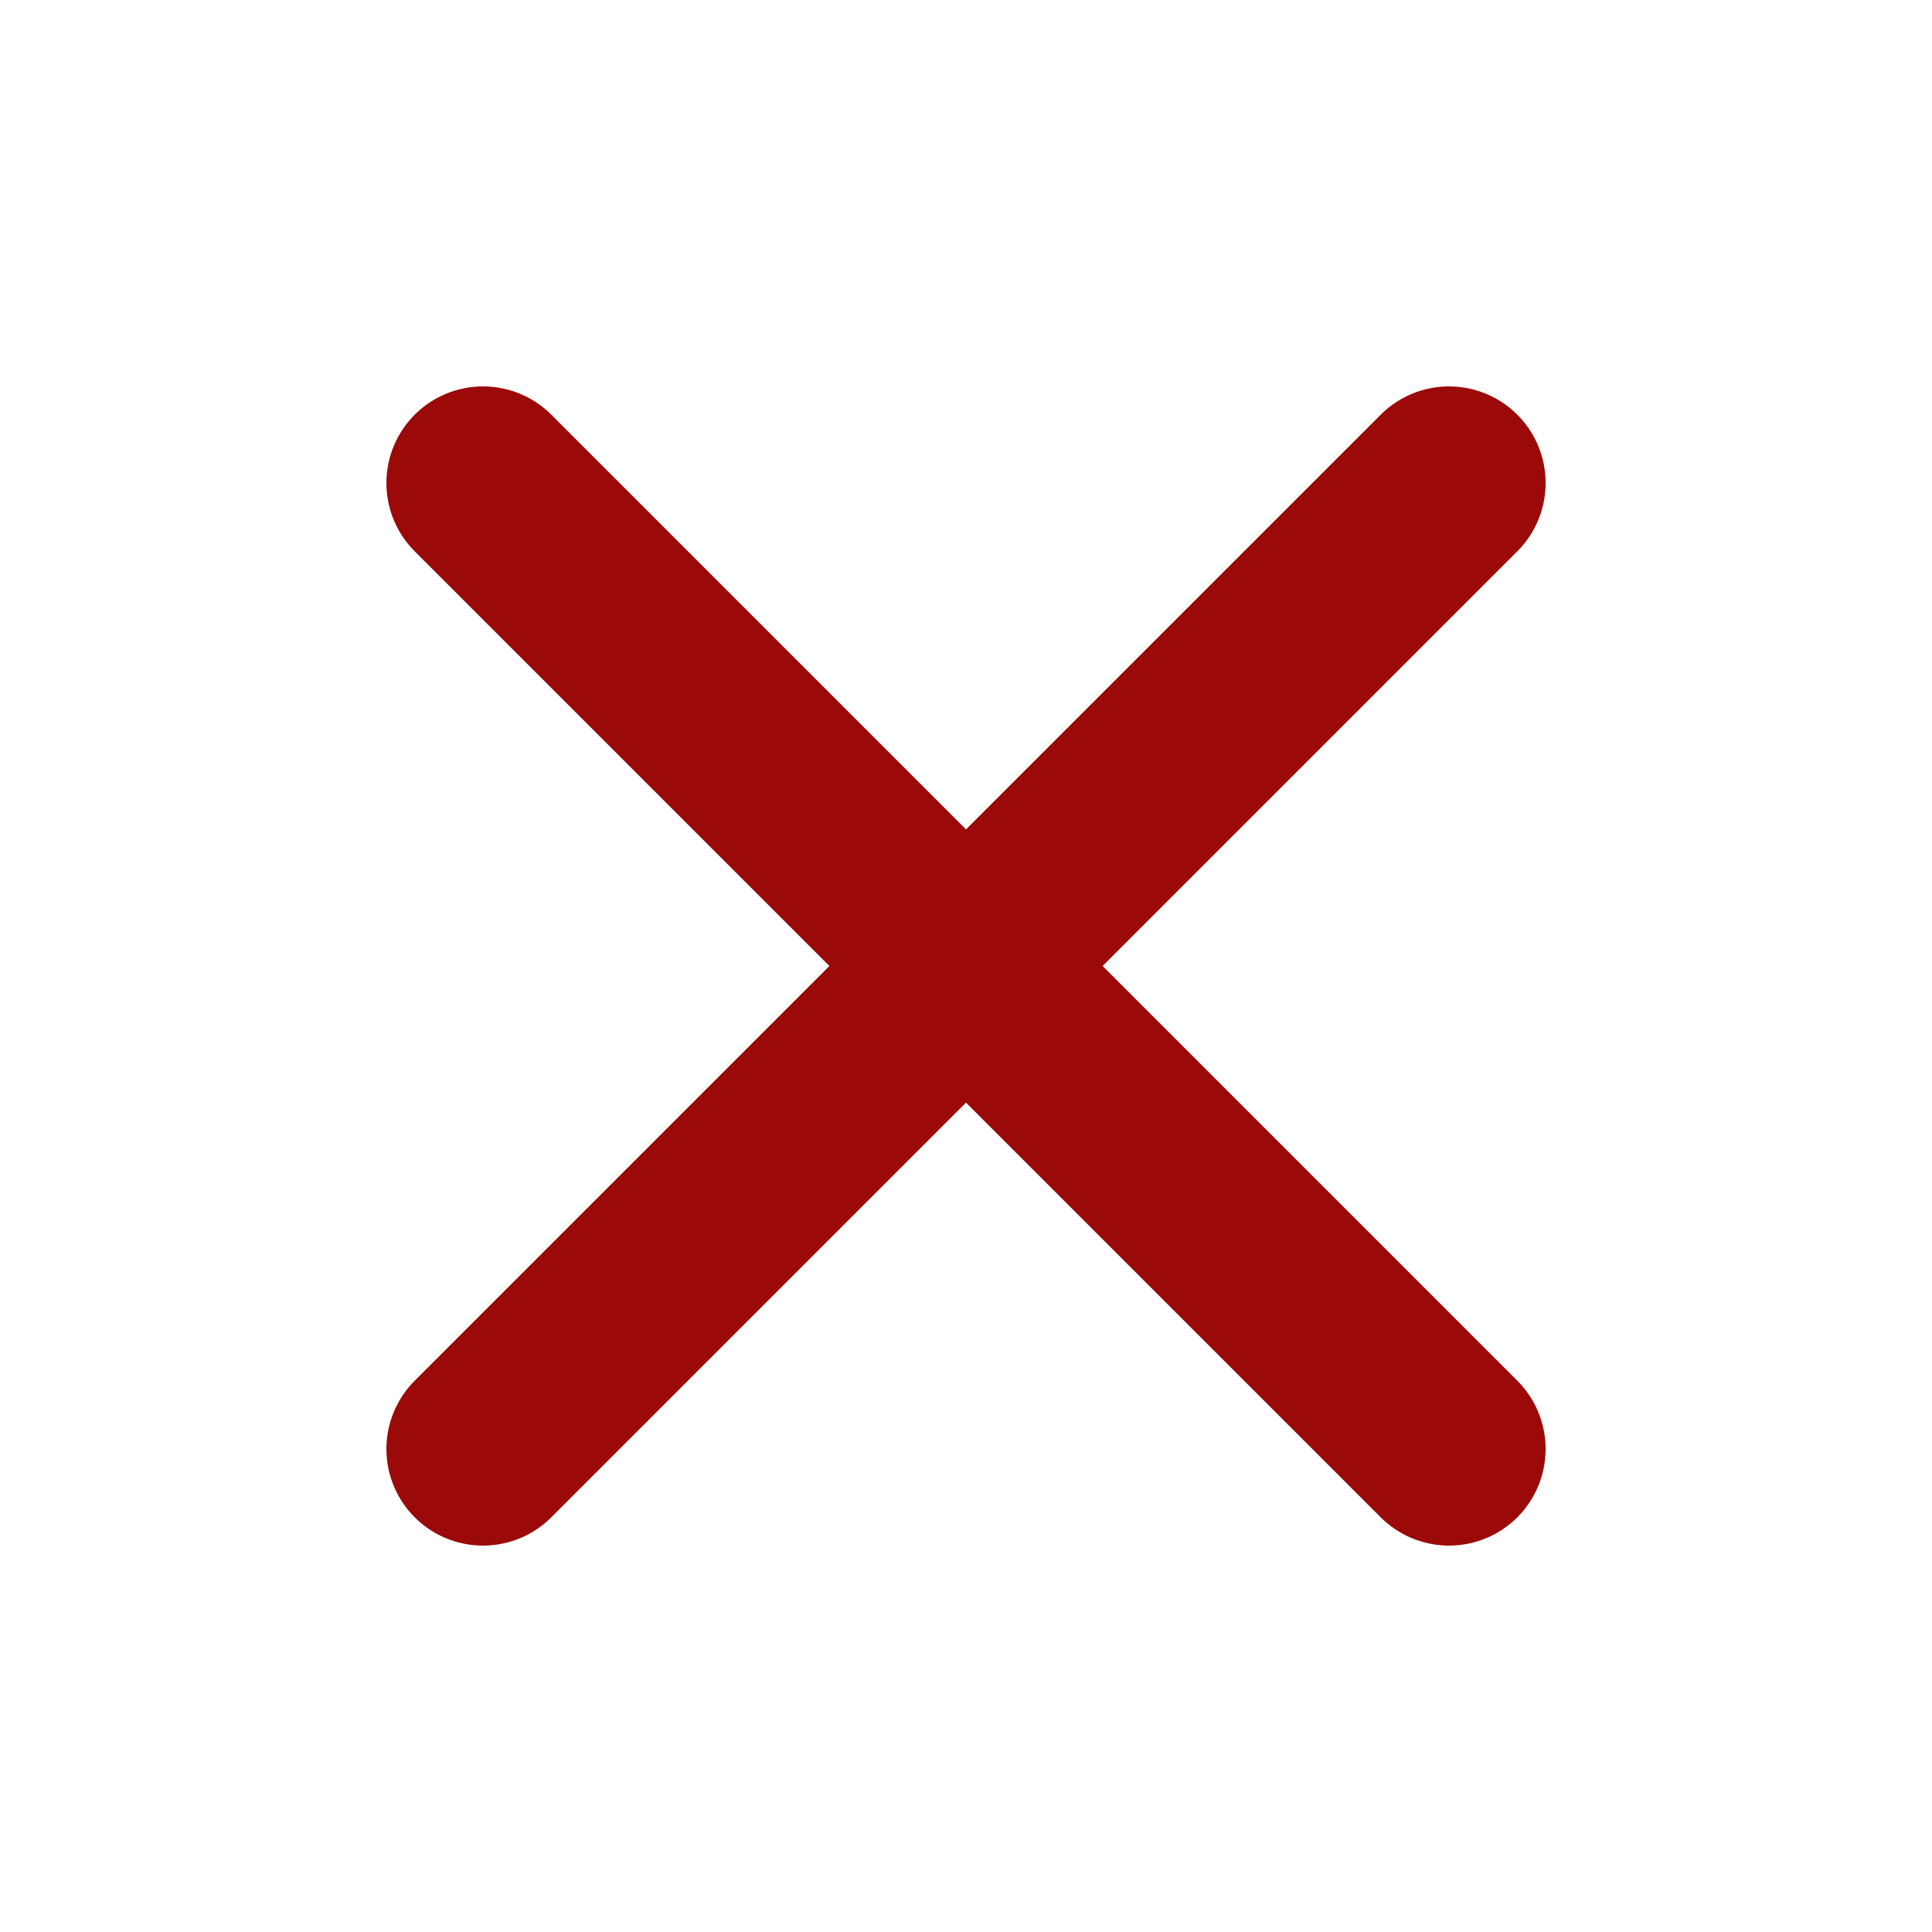
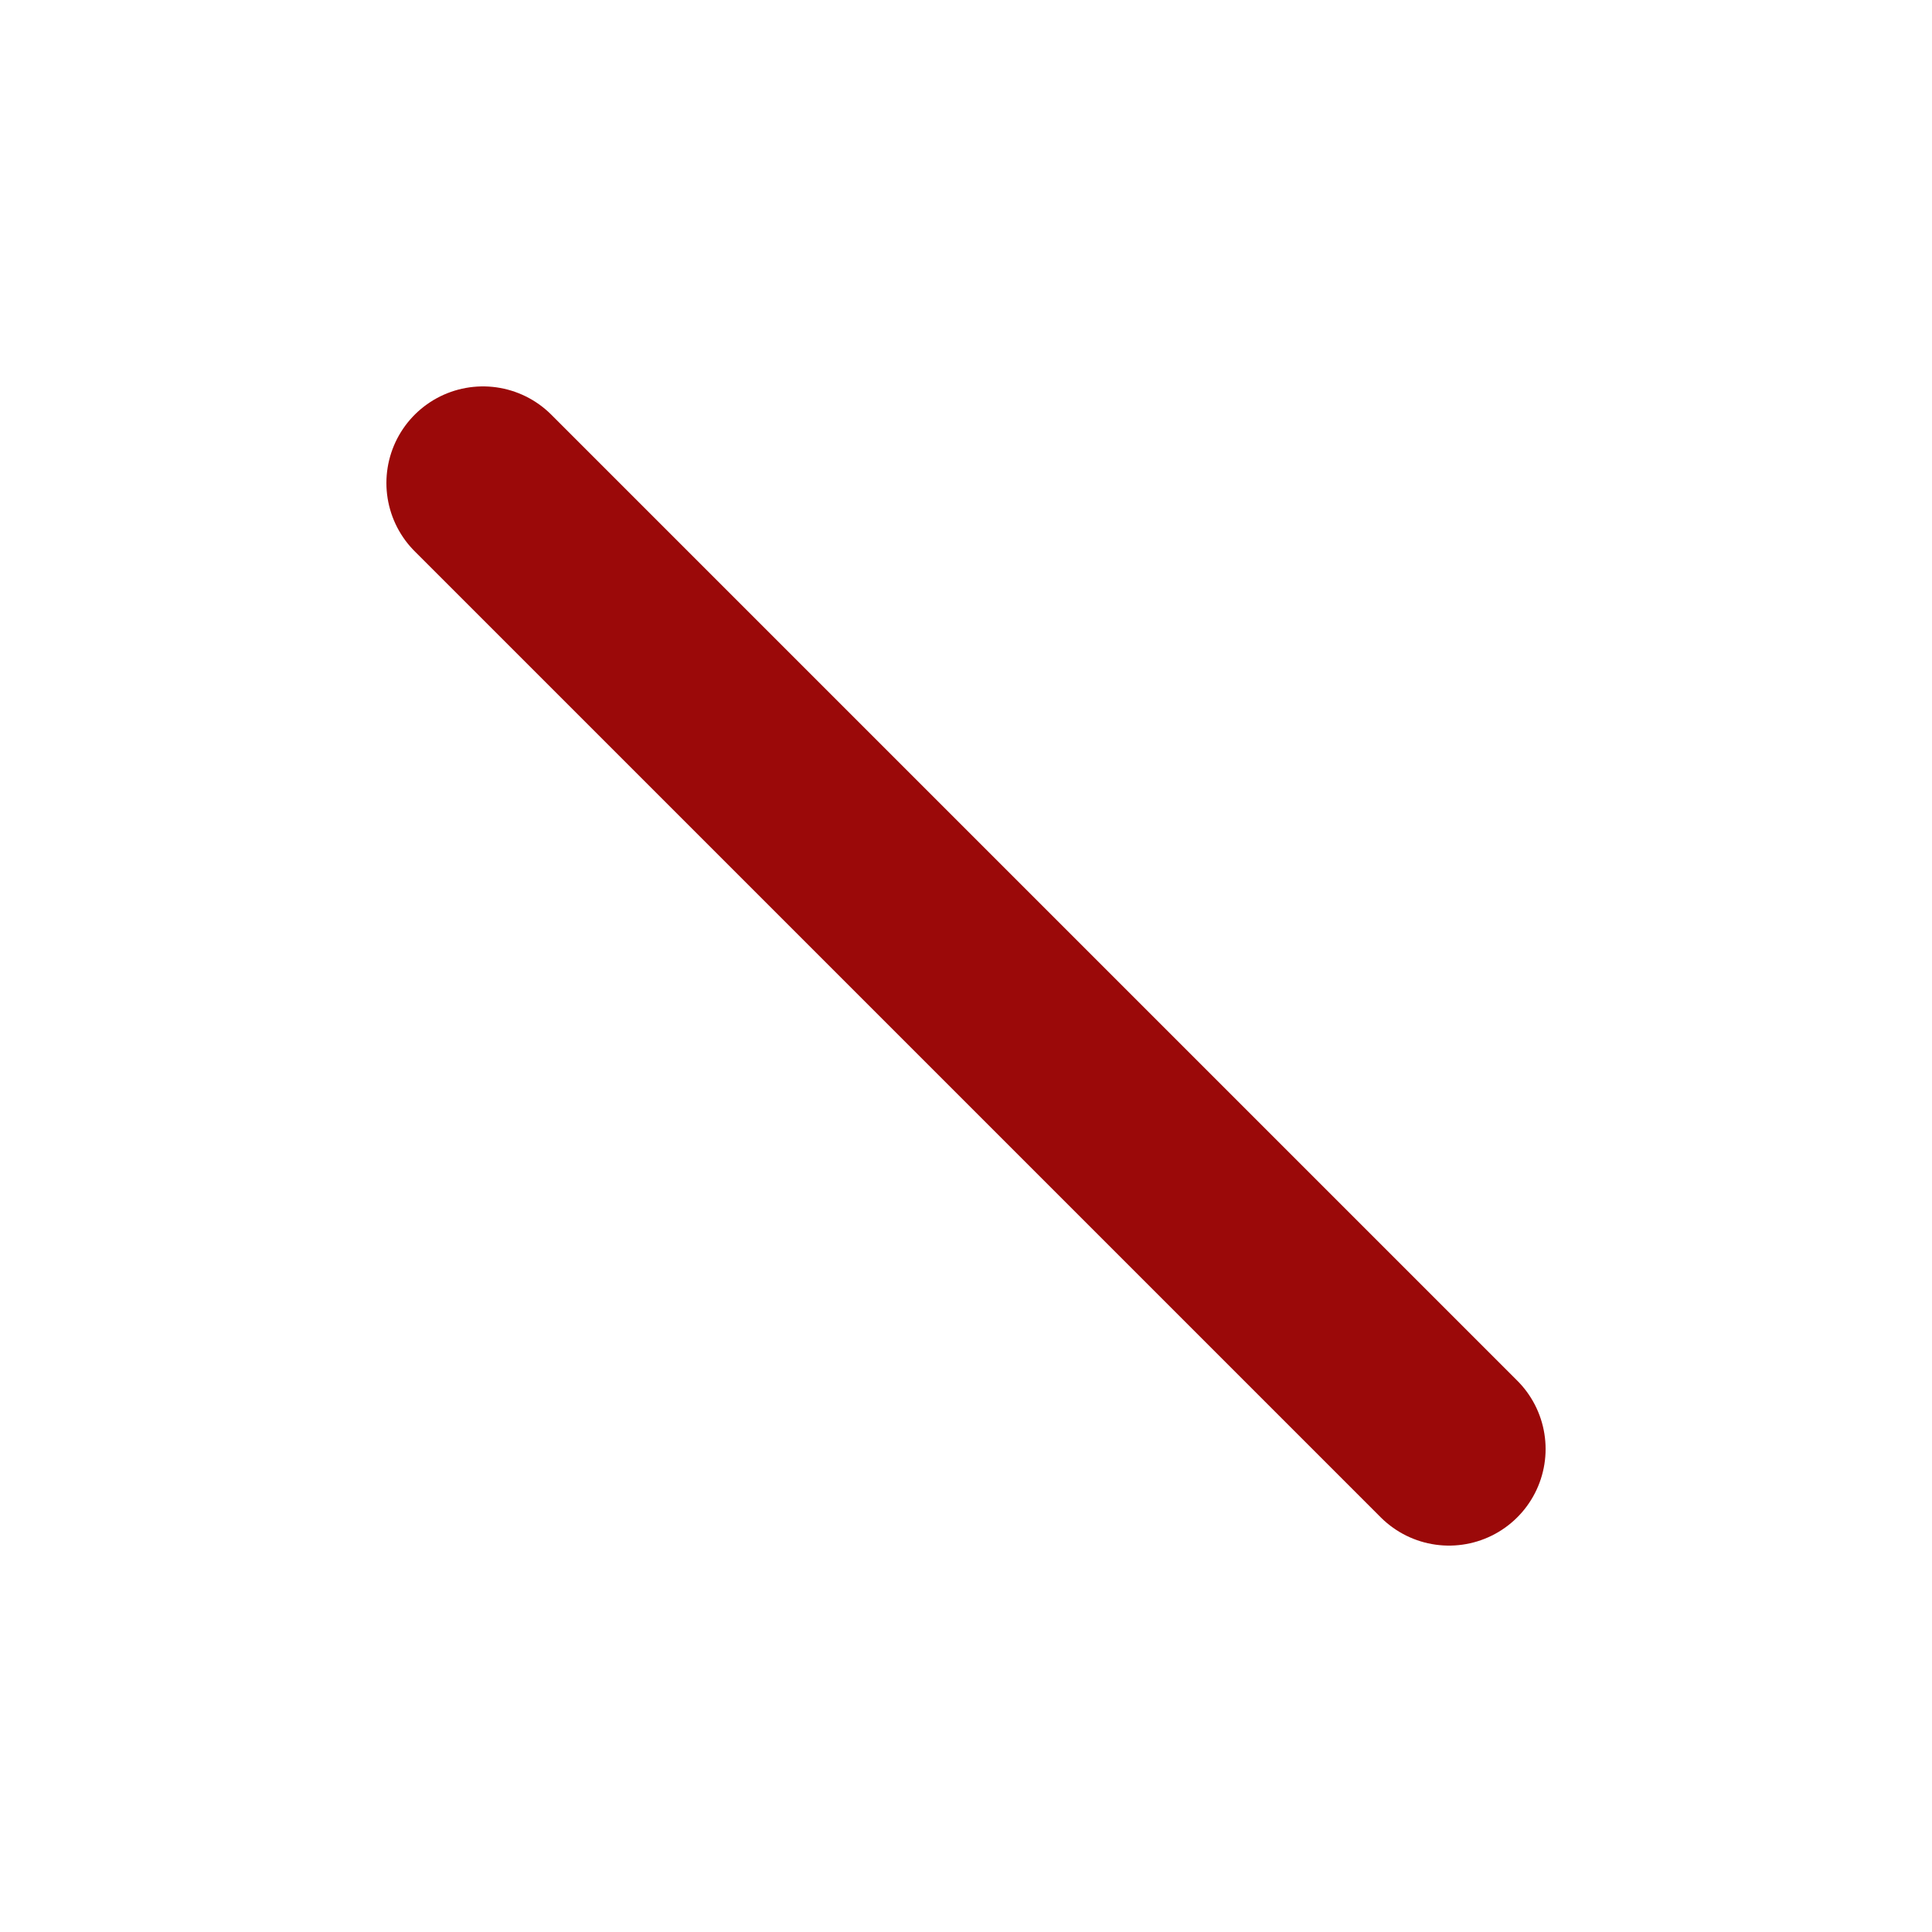
<svg xmlns="http://www.w3.org/2000/svg" width="20" height="20" viewBox="0 0 20 20" fill="none">
-   <path d="M15 5L5 15" stroke="#9b0909" stroke-width="2" stroke-linecap="round" stroke-linejoin="round" />
  <path d="M5 5L15 15" stroke="#9b0909" stroke-width="2" stroke-linecap="round" stroke-linejoin="round" />
</svg>